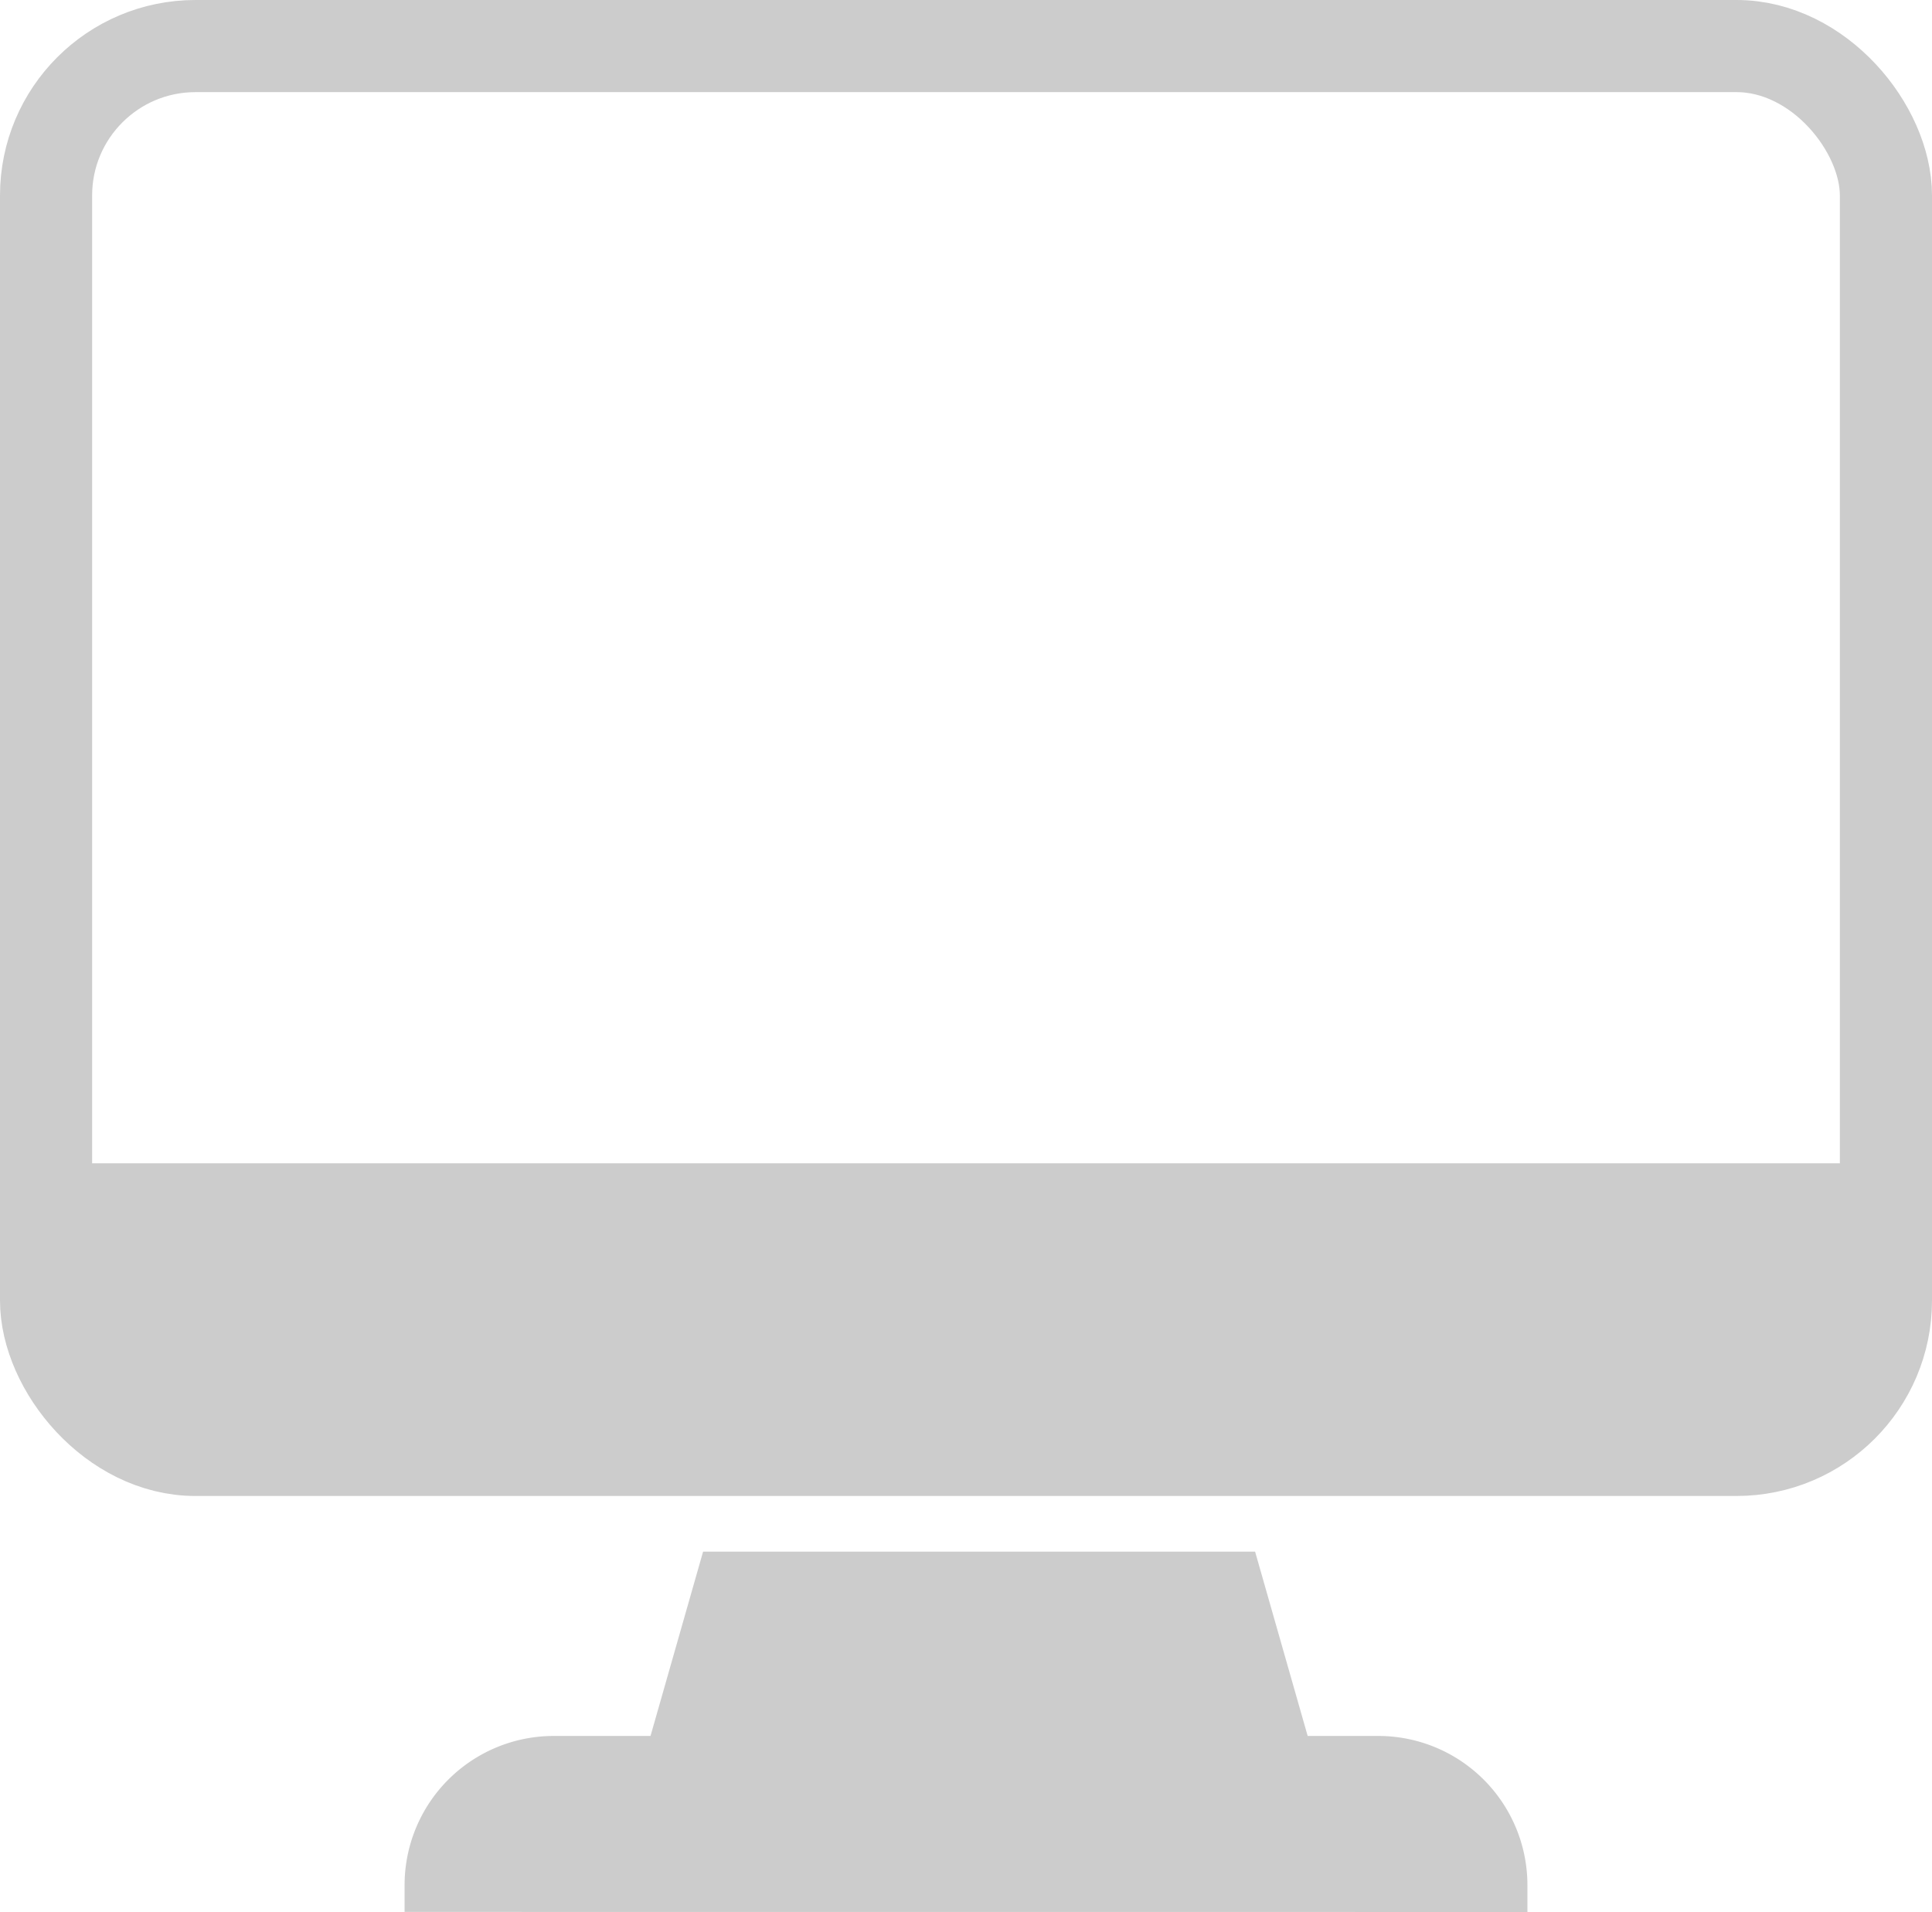
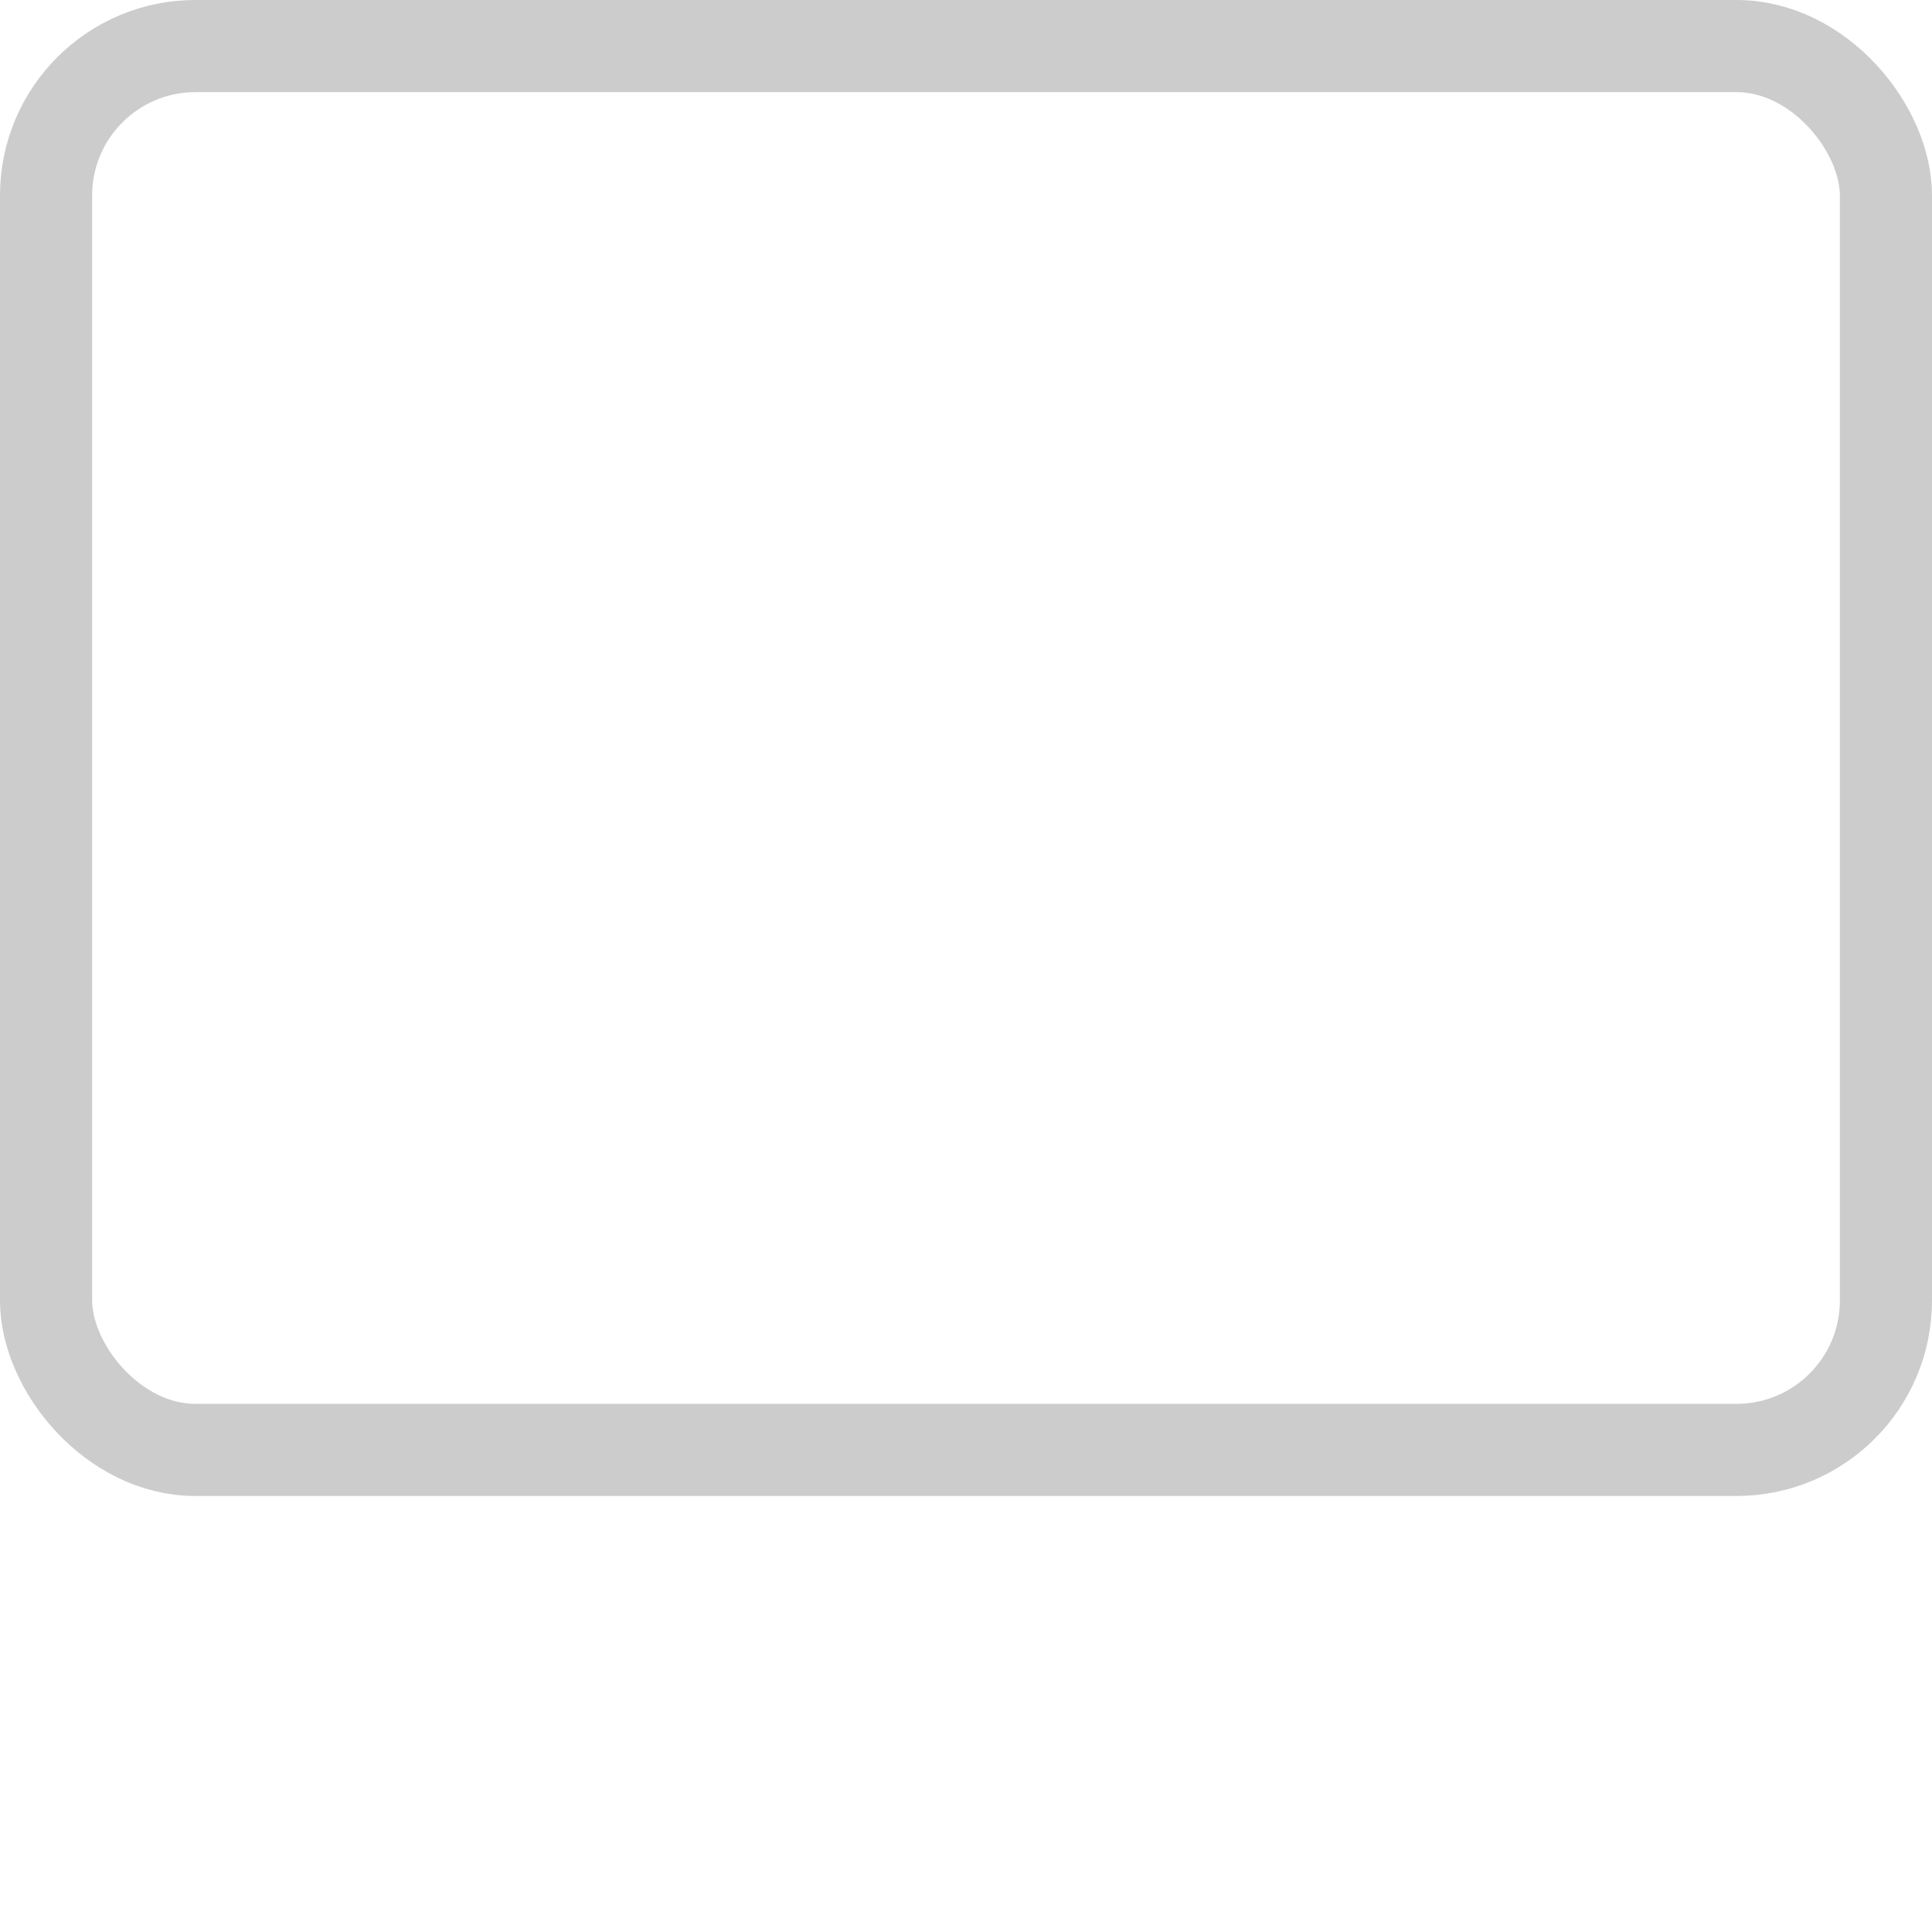
<svg xmlns="http://www.w3.org/2000/svg" width="83.877" height="83">
  <g data-name="Group 16824" transform="translate(-807 1104)">
-     <path data-name="Union 3" d="M824.565-1020.999v-1.166a6.476 6.476 0 016.477-6.473h4.2l2.282-8h23.966l2.282 8h3.063a6.476 6.476 0 016.477 6.476v1.166z" fill="#ccc" />
    <rect data-name="Rectangle 11517" width="79.877" height="60.944" rx="6.486" transform="translate(809 -1102)" fill="none" stroke="#ccc" stroke-miterlimit="10" stroke-width="4" />
-     <path data-name="Line 122" fill="none" stroke="#ccc" stroke-miterlimit="10" stroke-width="2" d="M809-1052.498h79.877" />
-     <path data-name="Path 16834" d="M881.477-1041.056h-65.075a7.4 7.4 0 01-7.4-7.4v-4.475h79.875v4.475a7.4 7.4 0 01-7.4 7.4z" fill="#ccc" />
  </g>
</svg>